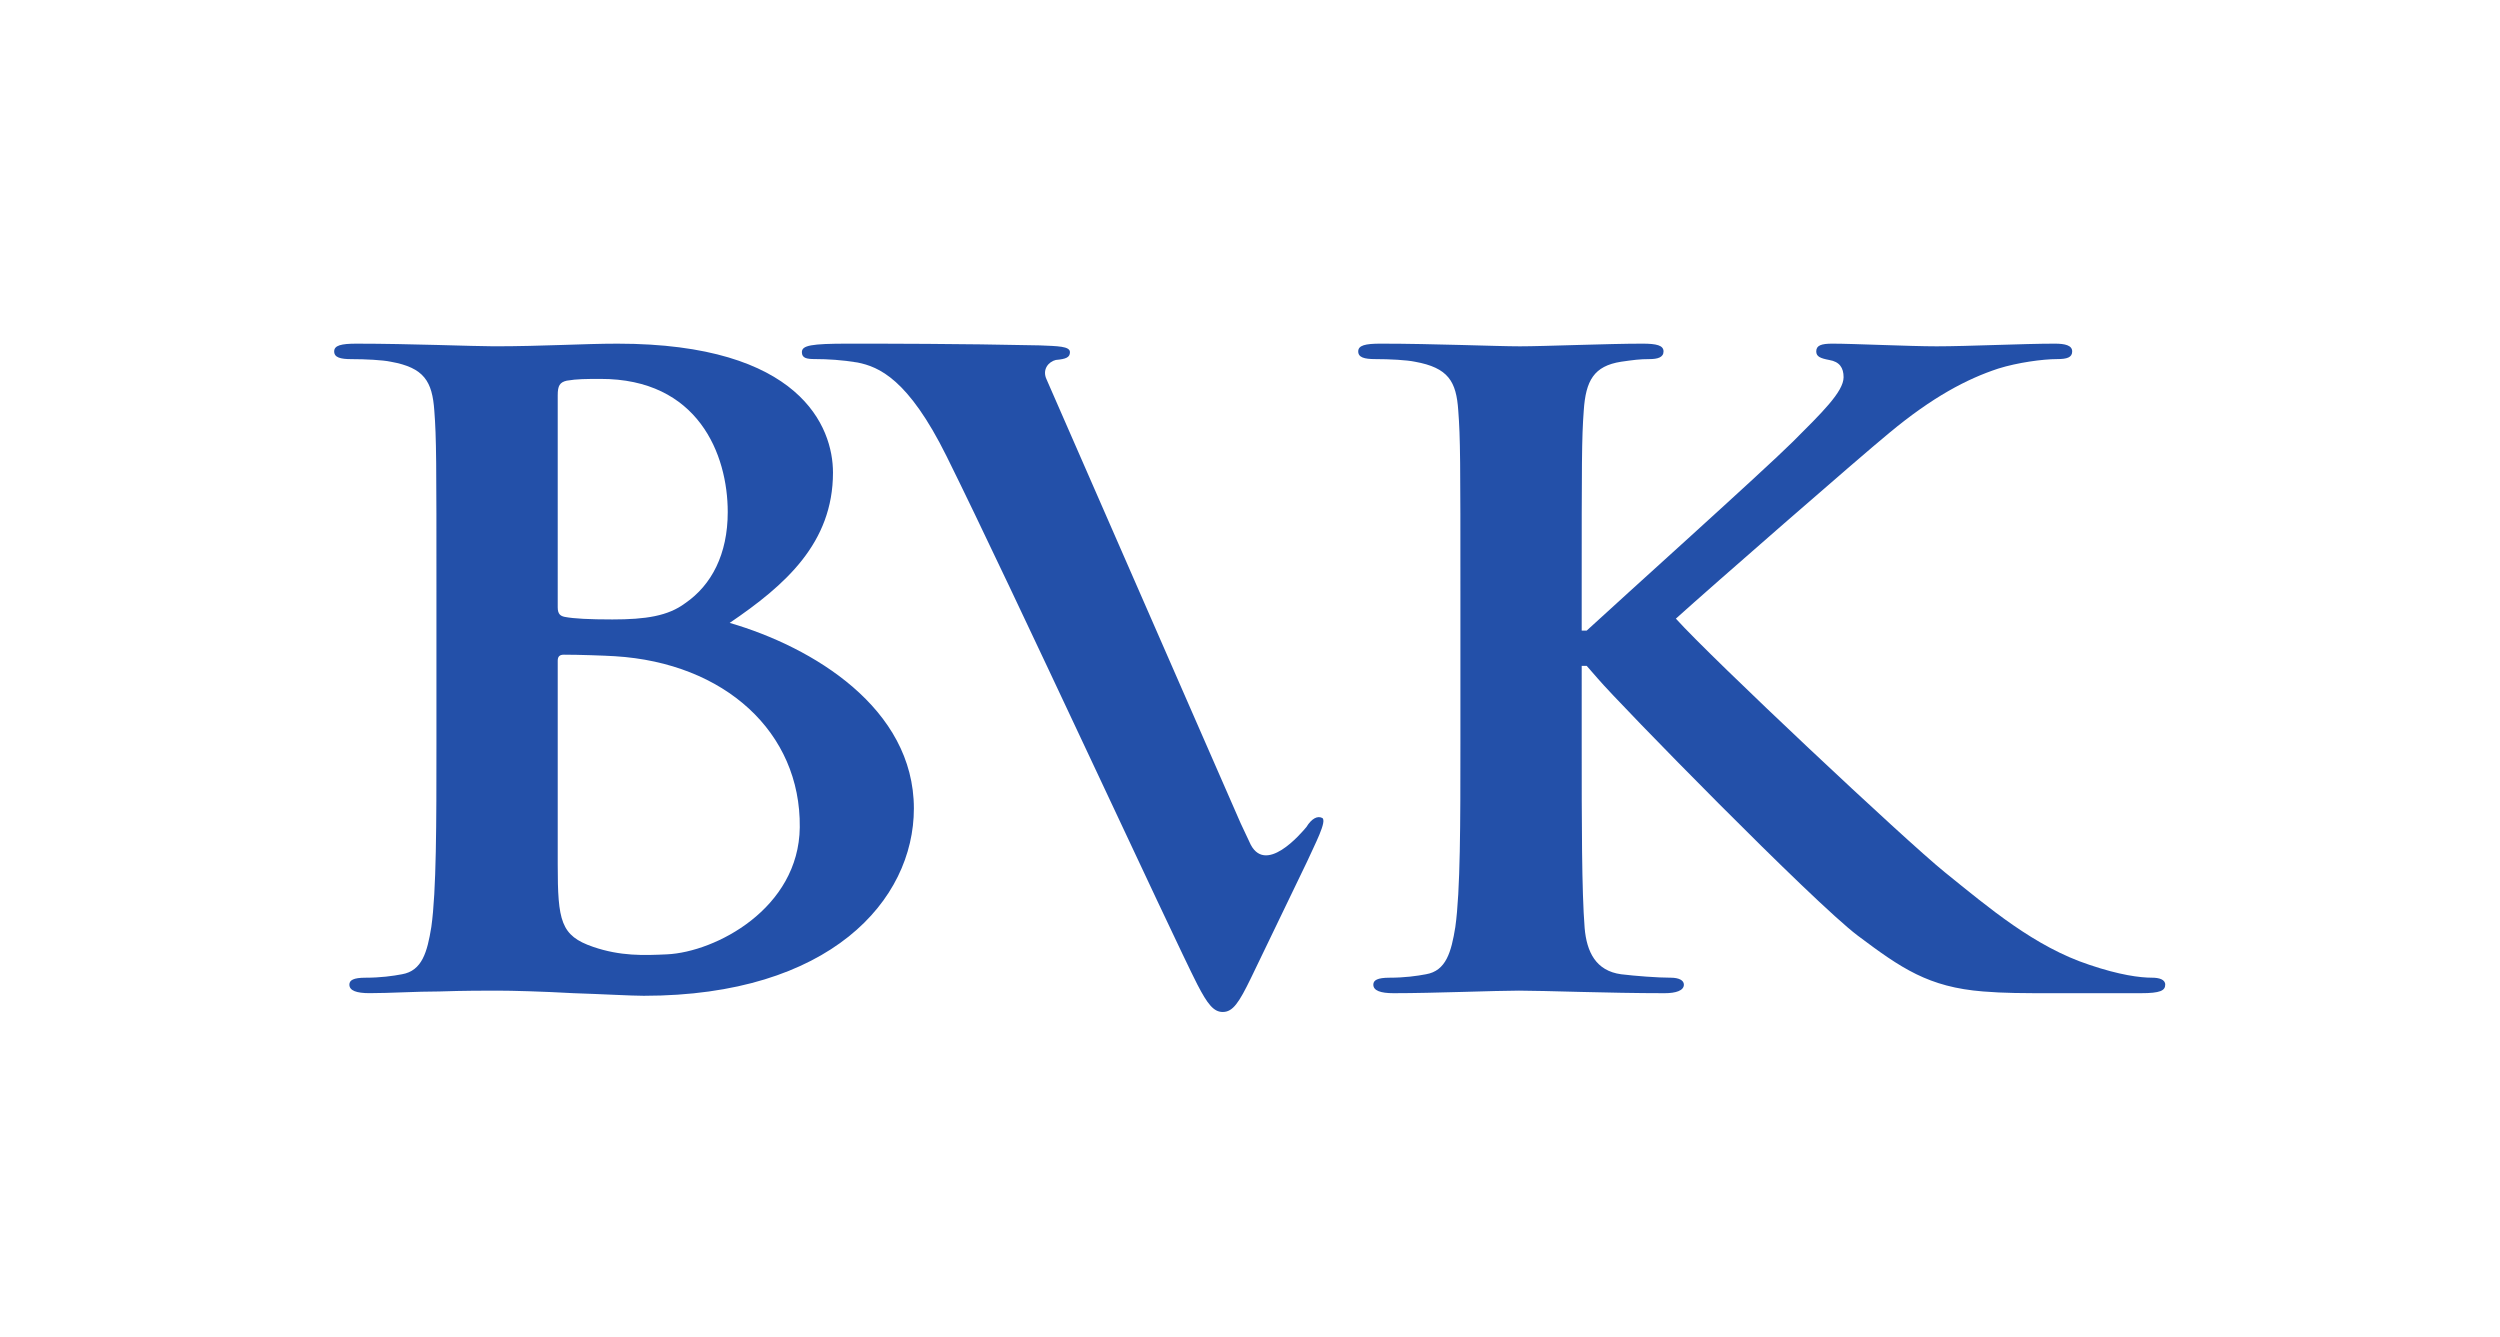
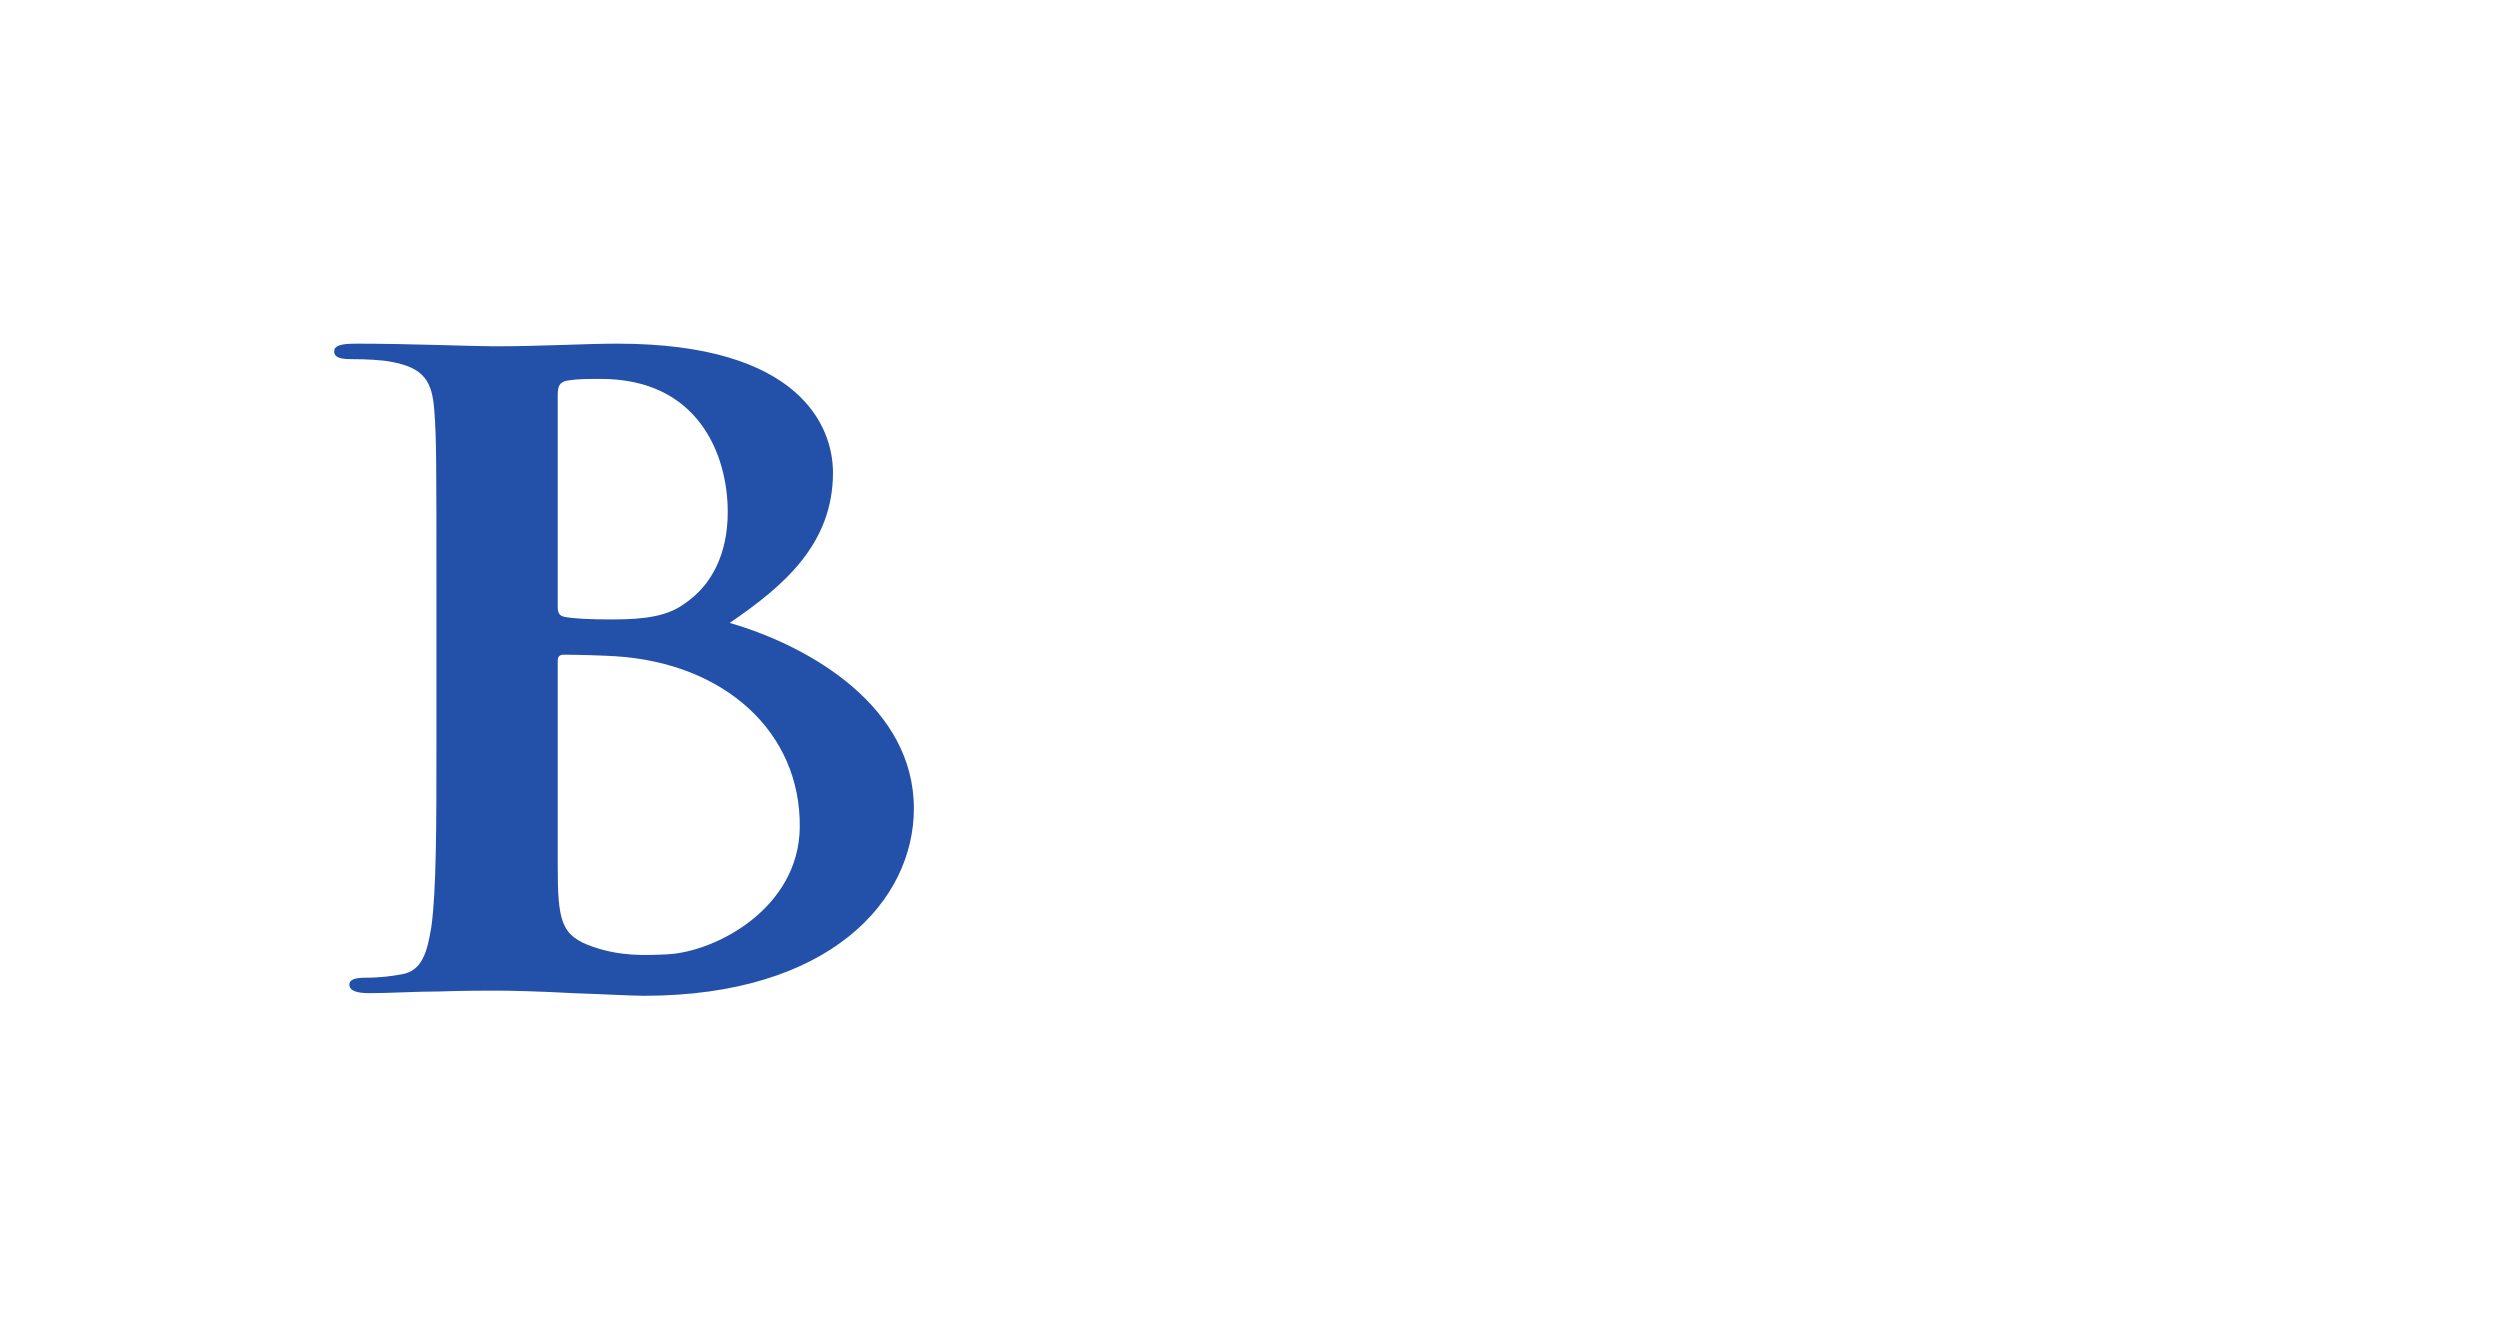
<svg xmlns="http://www.w3.org/2000/svg" xmlns:ns1="http://sodipodi.sourceforge.net/DTD/sodipodi-0.dtd" xmlns:ns2="http://www.inkscape.org/namespaces/inkscape" version="1.1" id="svg2" xml:space="preserve" width="515.907" height="275.907" viewBox="0 0 515.907 275.907" ns1:docname="BVK_100_cmyk_p_print.eps">
  <defs id="defs6" />
  <ns1:namedview id="namedview4" pagecolor="#ffffff" bordercolor="#666666" borderopacity="1.0" ns2:pageshadow="2" ns2:pageopacity="0.0" ns2:pagecheckerboard="0" />
  <g id="g8" ns2:groupmode="layer" ns2:label="ink_ext_XXXXXX" transform="matrix(1.333,0,0,-1.333,0,275.907)">
    <g id="g10" transform="scale(0.1)">
      <path d="m 951.918,1053.93 c -16.426,1.01 -55.602,2.36 -79.137,2.36 -6.226,0 -9.367,-2.71 -9.367,-9.27 V 731.77 c 0,-87.809 4.524,-110.571 54.828,-127.809 42.356,-14.512 78.43,-13.262 114.348,-11.563 74.91,3.512 204.1,70.84 205.54,196.641 1.7,147.402 -116.39,254.501 -286.212,264.891 z m -88.504,75.59 c 0,-10.76 4.578,-13.43 11.027,-14.75 14.11,-2.68 37.547,-3.92 73.602,-3.92 51.59,0 86.177,5.24 112.867,25.26 40.65,27.91 65.71,75.78 65.71,141.03 0,89.06 -45.67,206.54 -197.397,206.09 -21.852,-0.07 -35.907,0 -51.883,-2.74 -10.785,-2.49 -13.926,-7.93 -13.926,-22.45 z m -187.762,22.57 c 0,202.16 0,239.39 -3.281,281.94 -3.168,45.2 -15.558,66.56 -67.391,75.79 -12.417,2.68 -39.074,4.03 -61,4.03 -17.164,0 -26.636,2.63 -26.636,11.94 0,9.34 10.883,12.01 34.457,12.01 83.078,0 181.527,-4.08 212.91,-4.08 76.793,0 137.883,4.08 191.258,4.08 283.381,0 333.581,-129.13 333.581,-199.55 0,-109.09 -73.77,-174.23 -159.92,-232.73 128.41,-37.34 285.16,-131.719 285.16,-287.282 0,-142.289 -130.01,-290 -418.157,-290 -18.883,0 -64.332,2.614 -109.559,4.063 -47.129,2.629 -94.16,3.918 -117.543,3.918 -17.203,0 -51.875,0 -89.34,-1.289 -36.043,0 -76.757,-2.629 -108,-2.629 -20.39,0 -31.324,3.918 -31.324,13.258 0,6.761 6.274,10.679 25.039,10.679 23.371,0 42.348,2.641 56.364,5.321 31.289,5.39 39.179,34.531 45.46,73.121 7.922,55.84 7.922,160.922 7.922,283.261 v 234.149" style="fill:#2350a9;fill-opacity:1;fill-rule:nonzero;stroke:none" id="path12" />
-       <path d="m 1934.06,766.789 c 23.3,-55.16 81.06,13.973 88.34,22.621 8.22,13.399 17.18,17.809 24.43,14.18 8.34,-4.18 -11.8,-41.899 -23.28,-67.52 l -86.66,-179.808 c -18.69,-38.551 -28.2,-53.102 -43.88,-53.102 -14.05,0 -23.51,11.891 -39.36,42.5 -37.42,73.039 -287.99,615.77 -388.27,817.89 -59.42,119.82 -104.86,138.41 -137.8,145.07 -23.47,3.95 -46.97,5.32 -65.79,5.32 -12.55,0 -20.39,1.23 -20.39,10.66 0,10.53 14.11,13.2 71.95,13.2 56.43,0 170.83,0 296.2,-2.67 28.06,-1.2 46.84,-1.2 46.84,-10.53 0,-8.12 -6.24,-10.66 -21.87,-12.03 -11,-2.64 -21.83,-14.59 -14.14,-30.54 l 300.2,-686.569 13.48,-28.672" style="fill:#2350a9;fill-opacity:1;fill-rule:nonzero;stroke:none" id="path14" />
-       <path d="m 2448.65,1093.58 h 7.71 c 53.31,49.2 273.84,247.32 319.32,292.56 43.89,43.95 78.39,77.09 78.39,99.73 0,14.63 -6.24,23.95 -22.13,26.63 -13.94,2.65 -20.2,5.32 -20.2,13.29 0,9.34 7.83,12.01 25.06,12.01 32.74,0 118.97,-4.13 161.27,-4.13 48.56,0 134.61,4.13 183.1,4.13 15.81,0 26.79,-2.67 26.79,-12.01 0,-9.31 -7.87,-11.9 -23.47,-11.9 -21.98,0 -61.16,-5.32 -90.97,-14.68 -48.56,-15.98 -101.69,-43.87 -168.91,-99.72 -48.64,-40.01 -277.15,-239.5 -330.19,-287.4 56.29,-62.45 355.09,-343.07 416.08,-392.391 69.08,-55.738 139.46,-115.609 224.06,-143.531 46.9,-15.898 78.41,-19.93 97.06,-19.93 10.82,0 20.37,-2.668 20.37,-10.718 0,-9.301 -7.7,-13.282 -37.61,-13.282 h -136.22 c -47,0 -75.07,0 -107.96,2.66 -84.79,6.75 -126.83,35.891 -194.23,86.461 -68.93,51.93 -369.26,359.082 -402.19,397.691 l -17.42,19.96 h -7.71 V 918 c 0,-122.398 0,-227.48 4.55,-284.781 3.16,-37.129 17.4,-66.348 56.47,-71.66 22.08,-2.68 56.4,-5.321 76.79,-5.321 12.51,0 20.38,-3.918 20.38,-10.718 0,-9.301 -12.42,-13.282 -29.82,-13.282 -87.61,0 -186.31,3.981 -225.54,3.981 -35.88,0 -131.36,-3.981 -194.07,-3.981 -20.23,0 -31.35,3.981 -31.35,13.282 0,6.8 6.29,10.718 25.26,10.718 23.18,0 42.28,2.641 56.25,5.321 31.22,5.312 39.19,34.531 45.43,73.121 7.87,55.84 7.87,160.922 7.87,283.32 v 234.04 c 0,202.21 0,239.44 -3.31,282.05 -2.98,45.23 -15.37,66.41 -67.11,75.73 -12.65,2.68 -39.13,4.07 -61.26,4.07 -17.12,0 -26.5,2.59 -26.5,11.9 0,9.34 10.83,12.01 34.49,12.01 82.94,0 178.42,-4.13 215.87,-4.13 37.66,0 136.36,4.13 189.66,4.13 21.91,0 32.62,-2.67 32.62,-12.01 0,-9.31 -9.26,-11.9 -21.77,-11.9 -15.56,0 -24.96,-1.39 -43.89,-4.07 -42.21,-6.62 -54.76,-29.27 -57.85,-75.73 -3.17,-42.61 -3.17,-79.84 -3.17,-282.05 v -58.46" style="fill:#2350a9;fill-opacity:1;fill-rule:nonzero;stroke:none" id="path16" />
    </g>
  </g>
</svg>